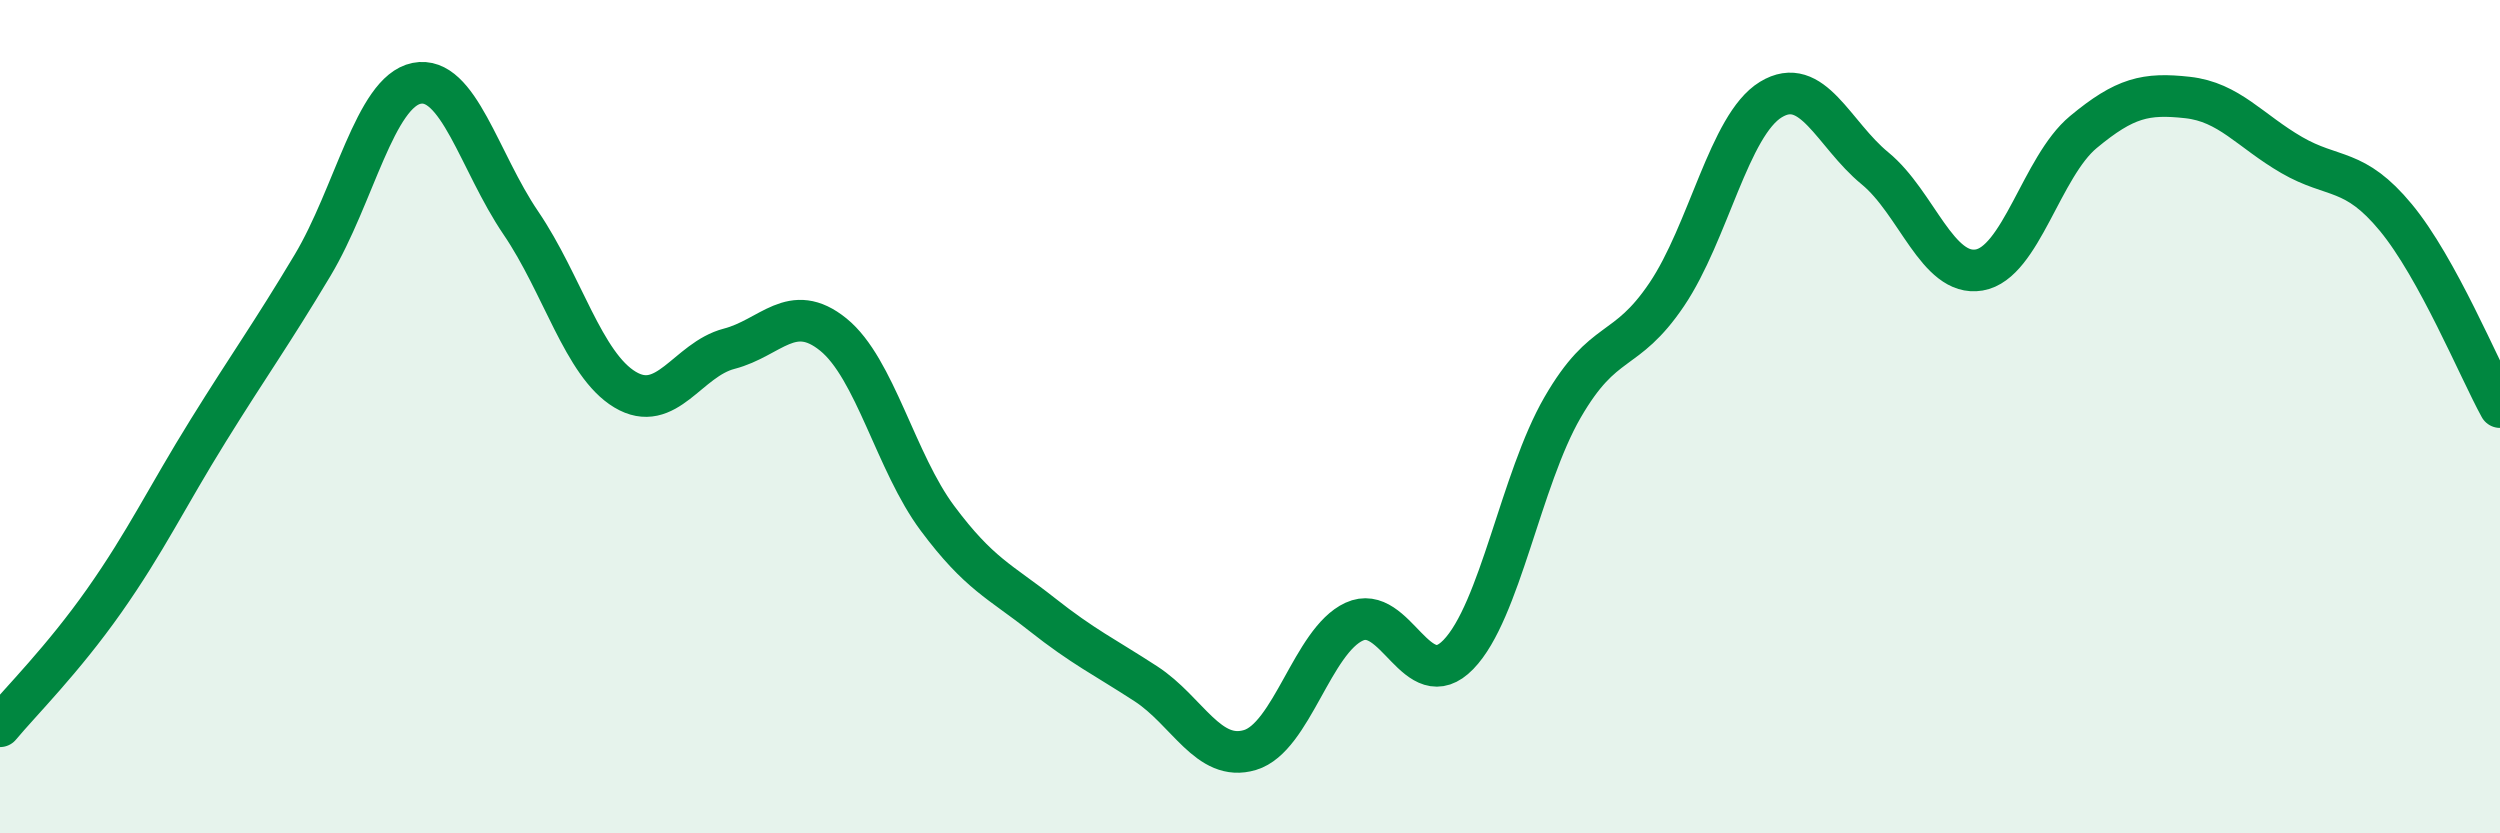
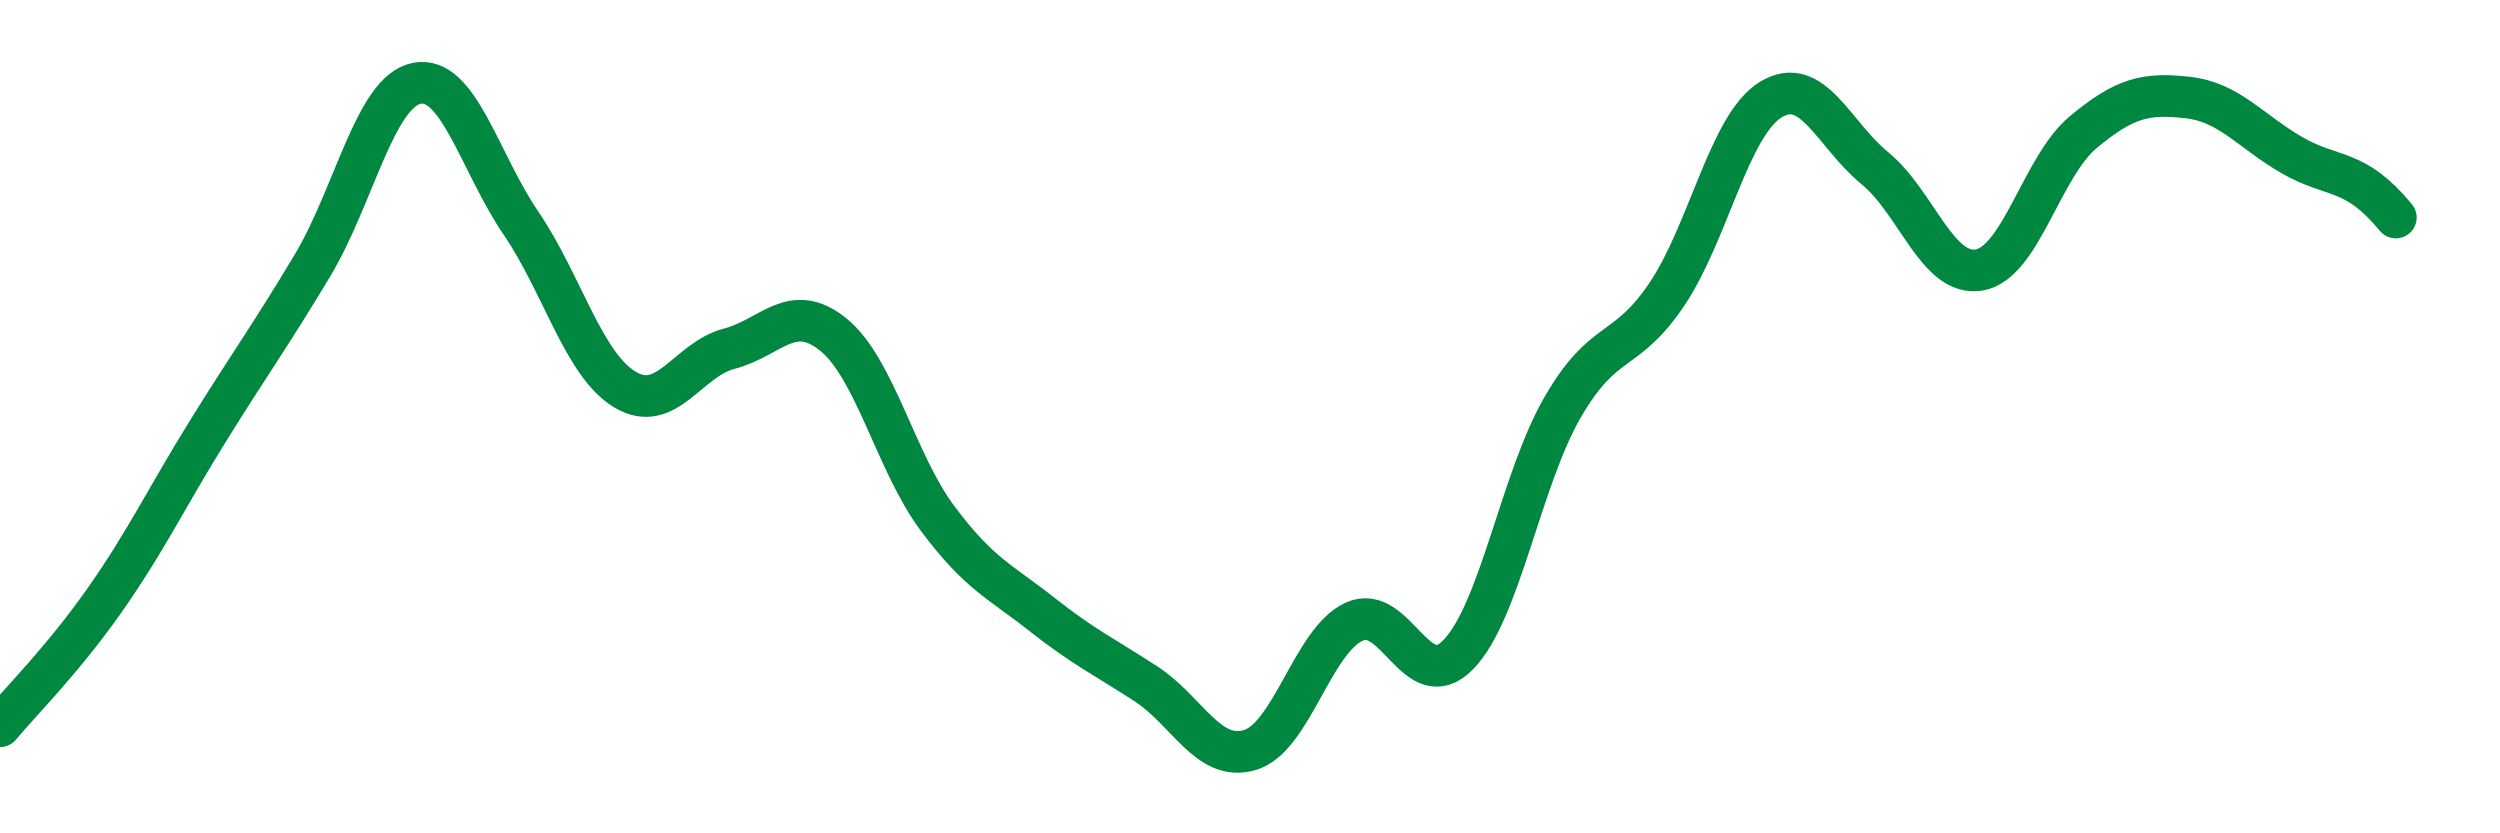
<svg xmlns="http://www.w3.org/2000/svg" width="60" height="20" viewBox="0 0 60 20">
-   <path d="M 0,17.43 C 0.5,16.83 1.5,15.84 2.5,14.42 C 3.5,13 4,11.94 5,10.33 C 6,8.72 6.5,8.04 7.5,6.37 C 8.5,4.7 9,2.2 10,2 C 11,1.8 11.5,3.88 12.5,5.35 C 13.5,6.82 14,8.75 15,9.35 C 16,9.95 16.5,8.63 17.5,8.37 C 18.5,8.11 19,7.22 20,8.03 C 21,8.84 21.5,11.1 22.5,12.44 C 23.5,13.78 24,13.95 25,14.74 C 26,15.53 26.5,15.76 27.5,16.41 C 28.5,17.06 29,18.3 30,18 C 31,17.7 31.5,15.38 32.5,14.92 C 33.5,14.46 34,16.74 35,15.71 C 36,14.68 36.5,11.51 37.5,9.78 C 38.5,8.05 39,8.55 40,7.07 C 41,5.59 41.5,3 42.5,2.39 C 43.5,1.78 44,3.22 45,4.04 C 46,4.86 46.5,6.65 47.5,6.48 C 48.5,6.31 49,4 50,3.17 C 51,2.34 51.5,2.23 52.5,2.34 C 53.5,2.45 54,3.14 55,3.72 C 56,4.3 56.5,4.01 57.5,5.22 C 58.5,6.43 59.5,8.86 60,9.77L60 20L0 20Z" fill="#008740" opacity="0.1" stroke-linecap="round" stroke-linejoin="round" />
-   <path d="M 0,17.43 C 0.5,16.83 1.5,15.84 2.5,14.42 C 3.5,13 4,11.94 5,10.33 C 6,8.72 6.5,8.04 7.5,6.37 C 8.5,4.7 9,2.2 10,2 C 11,1.8 11.5,3.88 12.5,5.35 C 13.5,6.82 14,8.75 15,9.35 C 16,9.95 16.5,8.63 17.5,8.37 C 18.5,8.11 19,7.22 20,8.03 C 21,8.84 21.5,11.1 22.5,12.44 C 23.5,13.78 24,13.95 25,14.74 C 26,15.53 26.5,15.76 27.5,16.41 C 28.5,17.06 29,18.3 30,18 C 31,17.7 31.5,15.38 32.5,14.92 C 33.5,14.46 34,16.74 35,15.71 C 36,14.68 36.5,11.51 37.5,9.78 C 38.5,8.05 39,8.55 40,7.07 C 41,5.59 41.5,3 42.5,2.39 C 43.5,1.78 44,3.22 45,4.04 C 46,4.86 46.5,6.65 47.5,6.48 C 48.5,6.31 49,4 50,3.17 C 51,2.34 51.5,2.23 52.5,2.34 C 53.5,2.45 54,3.14 55,3.72 C 56,4.3 56.5,4.01 57.5,5.22 C 58.5,6.43 59.5,8.86 60,9.77" stroke="#008740" stroke-width="1" fill="none" stroke-linecap="round" stroke-linejoin="round" />
+   <path d="M 0,17.43 C 0.5,16.83 1.5,15.84 2.5,14.42 C 3.5,13 4,11.94 5,10.33 C 6,8.72 6.5,8.04 7.5,6.37 C 8.5,4.7 9,2.2 10,2 C 11,1.8 11.5,3.88 12.5,5.35 C 13.5,6.82 14,8.75 15,9.35 C 16,9.95 16.5,8.63 17.5,8.37 C 18.5,8.11 19,7.22 20,8.03 C 21,8.84 21.5,11.1 22.5,12.44 C 23.5,13.78 24,13.95 25,14.74 C 26,15.53 26.5,15.76 27.5,16.41 C 28.5,17.06 29,18.3 30,18 C 31,17.7 31.5,15.38 32.5,14.92 C 33.5,14.46 34,16.74 35,15.71 C 36,14.68 36.5,11.51 37.5,9.78 C 38.5,8.05 39,8.55 40,7.07 C 41,5.59 41.5,3 42.5,2.39 C 43.5,1.78 44,3.22 45,4.04 C 46,4.86 46.5,6.65 47.5,6.48 C 48.5,6.31 49,4 50,3.17 C 51,2.34 51.5,2.23 52.5,2.34 C 53.5,2.45 54,3.14 55,3.72 C 56,4.3 56.5,4.01 57.5,5.22 " stroke="#008740" stroke-width="1" fill="none" stroke-linecap="round" stroke-linejoin="round" />
</svg>